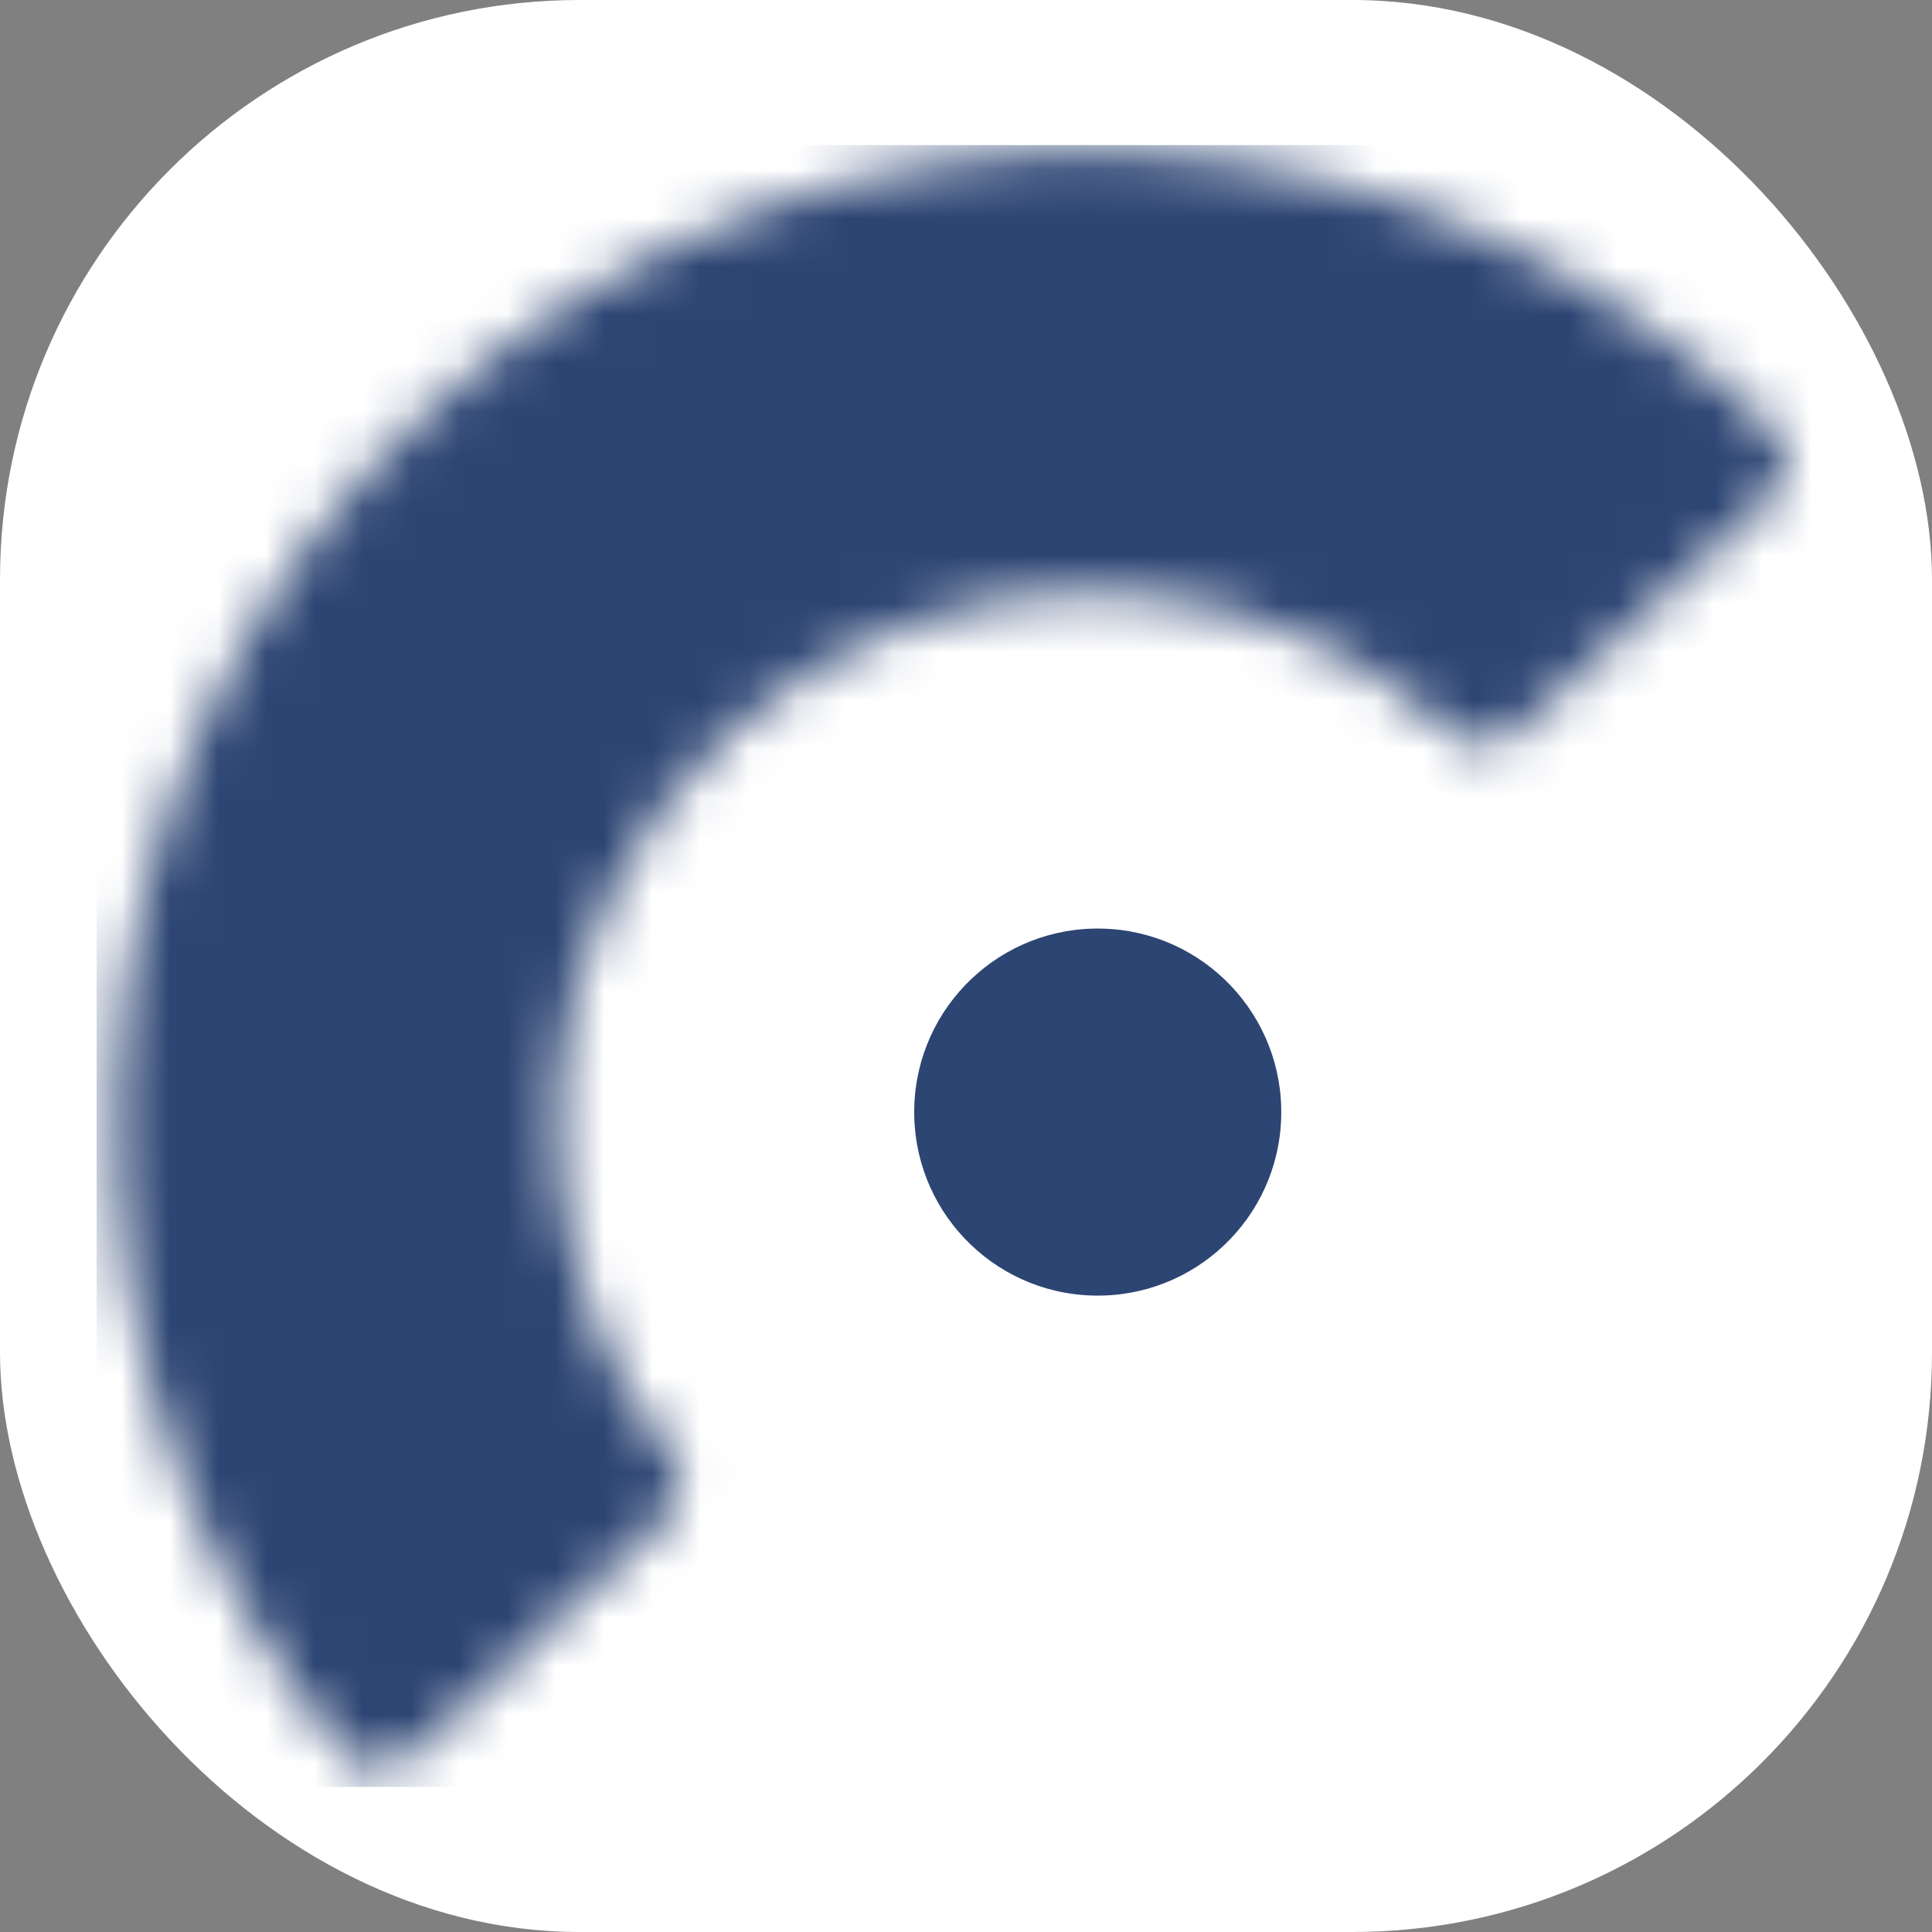
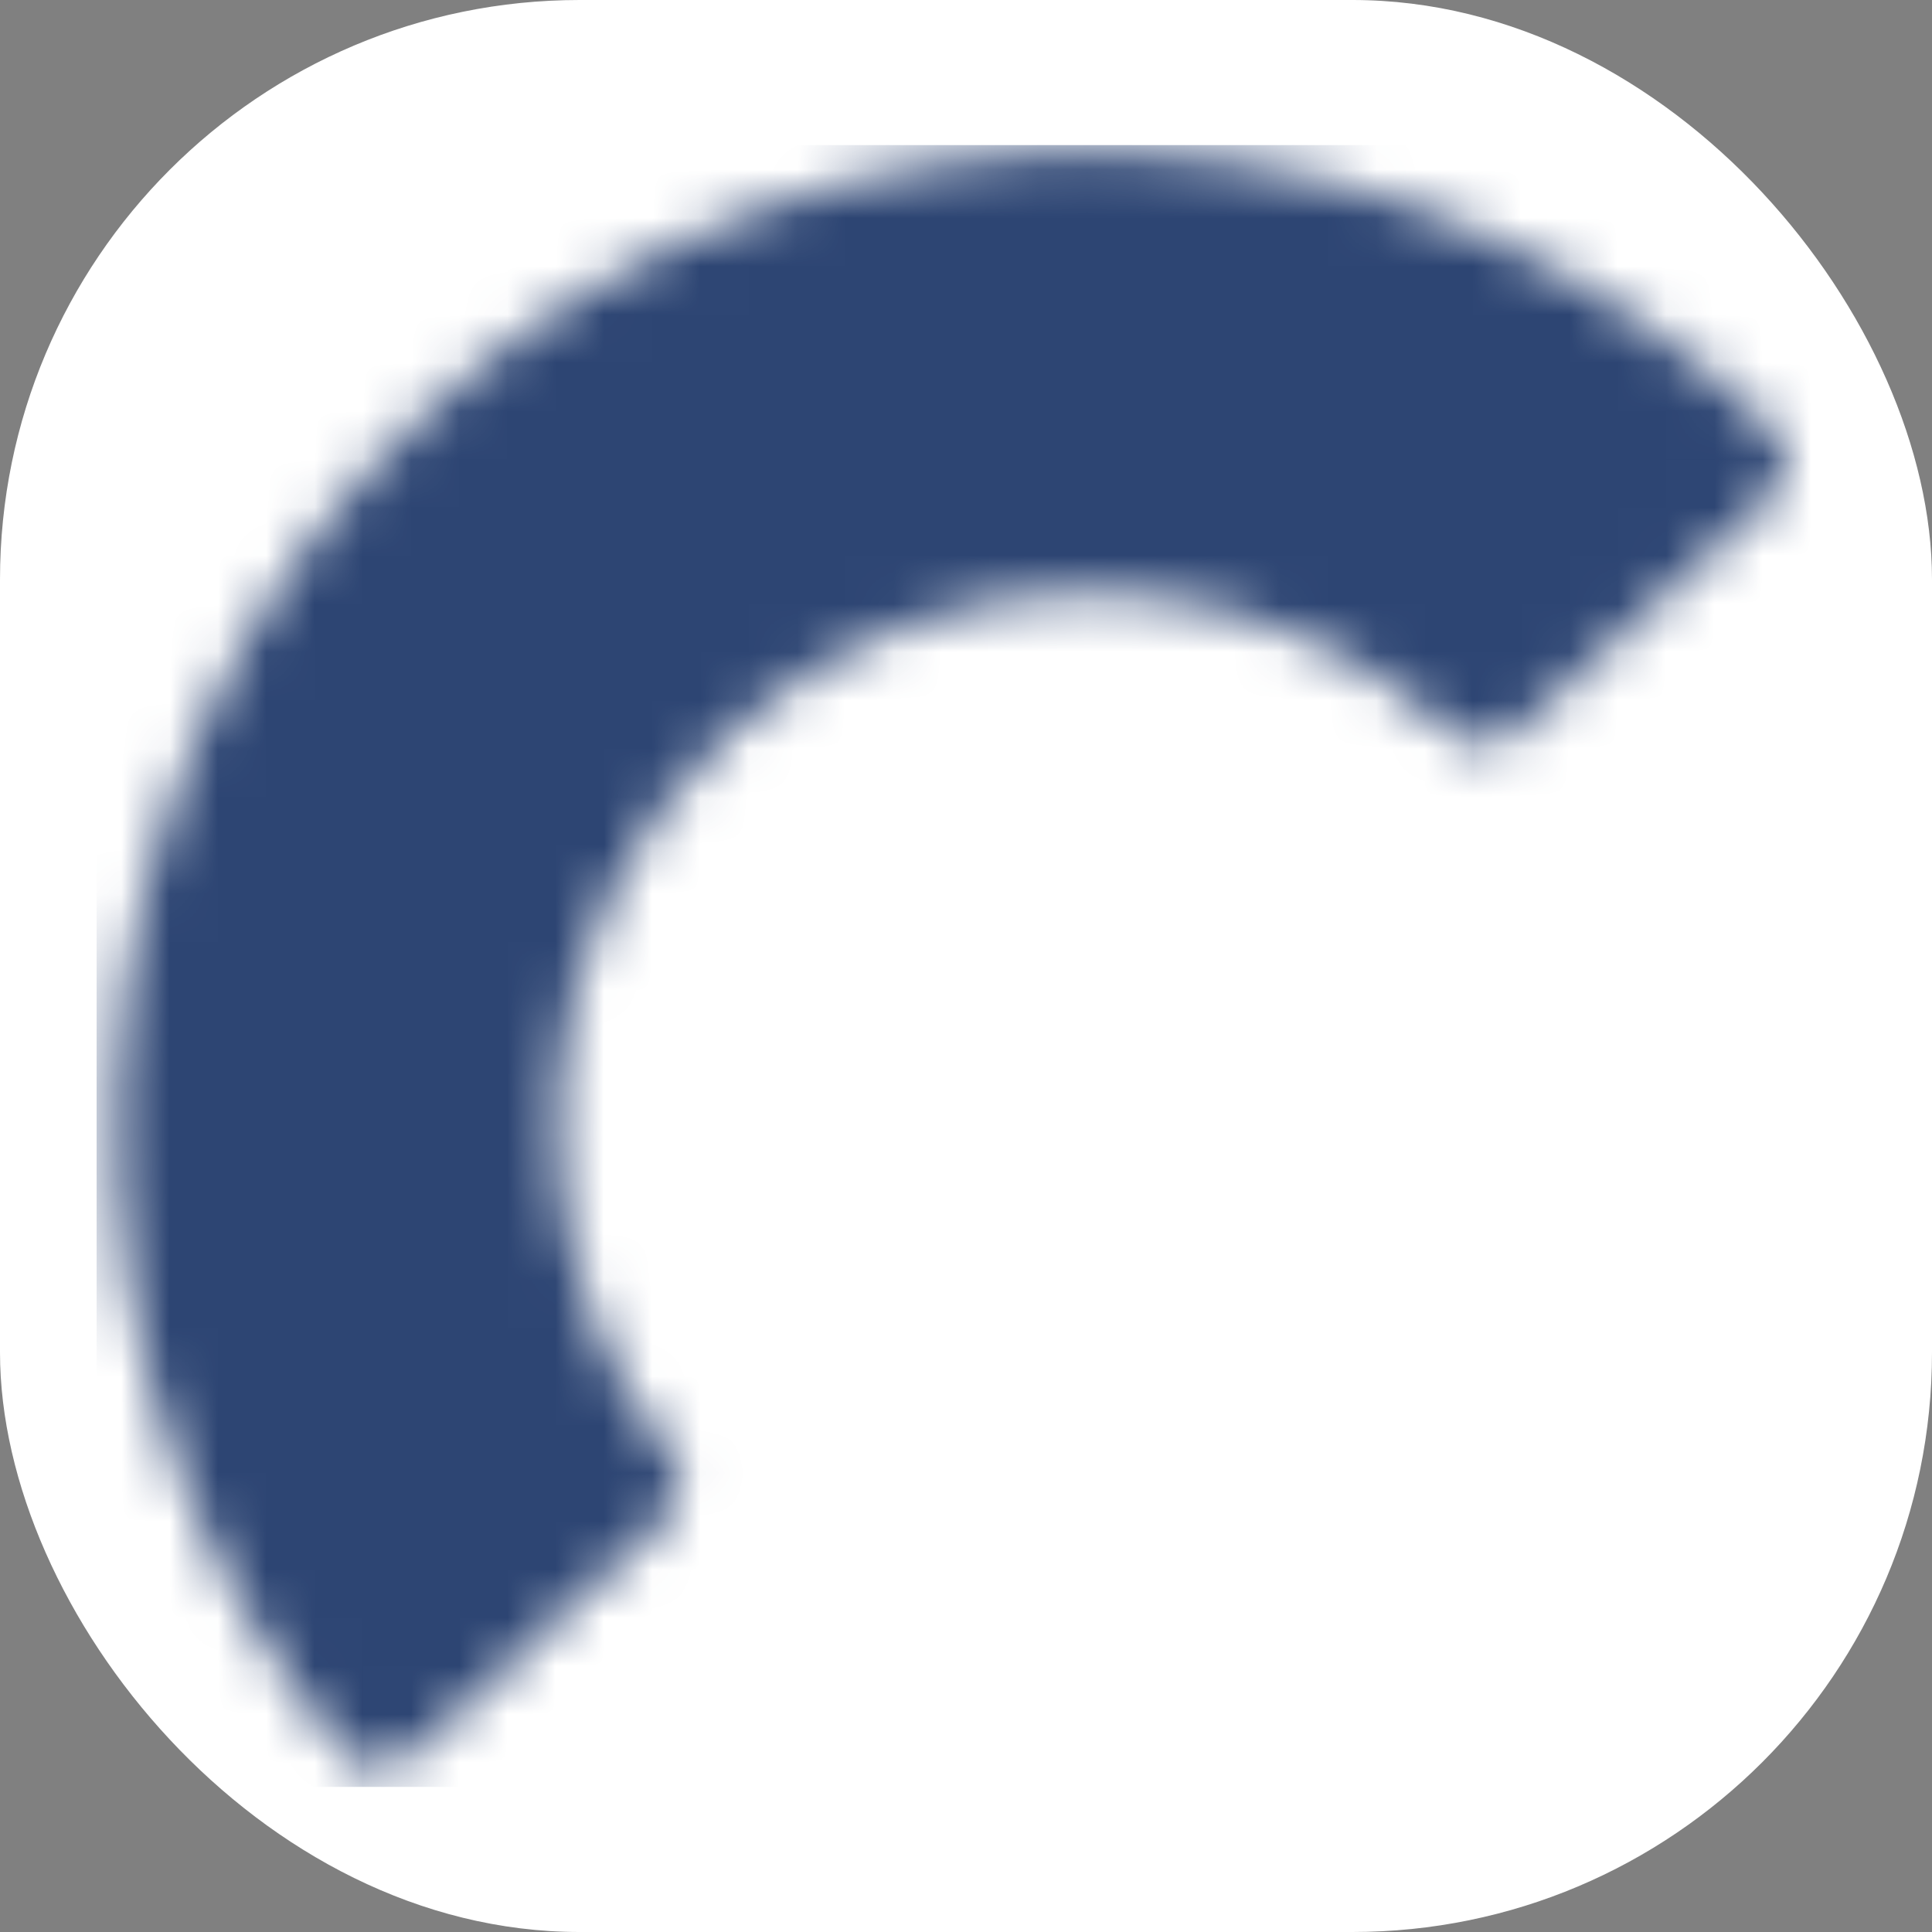
<svg xmlns="http://www.w3.org/2000/svg" version="1.1" width="1000" height="1000">
  <rect width="100%" height="100%" fill="#808080" stroke="none" />
  <style>
    #light-icon {
      display: inline;
    }
    #dark-icon {
      display: none;
    }

    @media (prefers-color-scheme: dark) {
      #light-icon {
        display: none;
      }
      #dark-icon {
        display: inline;
      }
    }
  </style>
  <g id="light-icon">
    <svg version="1.1" width="1000" height="1000">
      <g clip-path="url(#SvgjsClipPath1077)">
        <rect width="1000" height="1000" fill="#ffffff" />
        <g transform="matrix(25,0,0,25,50,75)">
          <svg version="1.1" width="36" height="34">
            <svg viewBox="0 0 36 34" fill="none">
              <mask id="mask0_2_1341" style="mask-type:luminance" maskUnits="userSpaceOnUse" x="0" y="0" width="36" height="34">
                <path d="M34.764 7.202C35.118 6.874 35.141 6.321 34.798 5.981C33.126 4.322 31.175 2.967 29.032 1.979C26.624 0.87 24.021 0.245 21.372 0.141C18.722 0.037 16.079 0.456 13.591 1.374C11.104 2.292 8.822 3.69 6.875 5.49C4.928 7.29 3.355 9.456 2.245 11.864C1.136 14.271 0.511 16.874 0.407 19.523C0.303 22.172 0.722 24.816 1.64 27.303C2.457 29.518 3.655 31.569 5.178 33.366C5.489 33.734 6.043 33.754 6.397 33.427L11.824 28.41C12.178 28.083 12.197 27.532 11.898 27.154C11.183 26.245 10.613 25.229 10.211 24.141C9.709 22.779 9.48 21.332 9.537 19.881C9.593 18.431 9.935 17.006 10.543 15.688C11.151 14.37 12.012 13.184 13.078 12.199C14.143 11.214 15.393 10.448 16.754 9.945C18.116 9.443 19.563 9.214 21.014 9.27C22.464 9.327 23.889 9.669 25.207 10.277C26.26 10.762 27.229 11.41 28.079 12.194C28.433 12.521 28.983 12.546 29.337 12.219L34.764 7.202Z" fill="white" />
              </mask>
              <g mask="url(#mask0_2_1341)">
                <path d="M34.764 7.202C35.118 6.874 35.141 6.321 34.798 5.981C33.126 4.322 31.175 2.967 29.032 1.979C26.624 0.87 24.021 0.245 21.372 0.141C18.722 0.037 16.079 0.456 13.591 1.374C11.104 2.292 8.822 3.69 6.875 5.49C4.928 7.29 3.355 9.456 2.245 11.864C1.136 14.271 0.511 16.874 0.407 19.523C0.303 22.172 0.722 24.816 1.64 27.303C2.457 29.518 3.655 31.569 5.178 33.366C5.489 33.734 6.043 33.754 6.397 33.427L11.824 28.41C12.178 28.083 12.197 27.532 11.898 27.154C11.183 26.245 10.613 25.229 10.211 24.141C9.709 22.779 9.48 21.332 9.537 19.881C9.593 18.431 9.935 17.006 10.543 15.688C11.151 14.37 12.012 13.184 13.078 12.199C14.143 11.214 15.393 10.448 16.754 9.945C18.116 9.443 19.563 9.214 21.014 9.27C22.464 9.327 23.889 9.669 25.207 10.277C26.26 10.762 27.229 11.41 28.079 12.194C28.433 12.521 28.983 12.546 29.337 12.219L34.764 7.202Z" stroke="#2D4573" stroke-width="11.349" />
              </g>
-               <path d="M20.628 23.823C22.727 23.878 24.472 22.222 24.526 20.124C24.581 18.026 22.924 16.28 20.826 16.226C18.728 16.171 16.983 17.828 16.929 19.926C16.874 22.024 18.53 23.769 20.628 23.823Z" fill="#2D4573" />
            </svg>
          </svg>
        </g>
      </g>
      <defs>
        <clipPath id="SvgjsClipPath1077">
          <rect width="1000" height="1000" x="0" y="0" rx="300" ry="300" />
        </clipPath>
      </defs>
    </svg>
  </g>
  <g id="dark-icon">
    <svg version="1.1" width="1000" height="1000">
      <g clip-path="url(#SvgjsClipPath1078)">
        <rect width="1000" height="1000" fill="#ffffff" />
        <g transform="matrix(25,0,0,25,50,75)">
          <svg version="1.1" width="36" height="34">
            <svg viewBox="0 0 36 34" fill="none">
              <mask id="mask0_2_1341" style="mask-type:luminance" maskUnits="userSpaceOnUse" x="0" y="0" width="36" height="34">
                <path d="M34.764 7.202C35.118 6.874 35.141 6.321 34.798 5.981C33.126 4.322 31.175 2.967 29.032 1.979C26.624 0.87 24.021 0.245 21.372 0.141C18.722 0.037 16.079 0.456 13.591 1.374C11.104 2.292 8.822 3.69 6.875 5.49C4.928 7.29 3.355 9.456 2.245 11.864C1.136 14.271 0.511 16.874 0.407 19.523C0.303 22.172 0.722 24.816 1.64 27.303C2.457 29.518 3.655 31.569 5.178 33.366C5.489 33.734 6.043 33.754 6.397 33.427L11.824 28.41C12.178 28.083 12.197 27.532 11.898 27.154C11.183 26.245 10.613 25.229 10.211 24.141C9.709 22.779 9.48 21.332 9.537 19.881C9.593 18.431 9.935 17.006 10.543 15.688C11.151 14.37 12.012 13.184 13.078 12.199C14.143 11.214 15.393 10.448 16.754 9.945C18.116 9.443 19.563 9.214 21.014 9.27C22.464 9.327 23.889 9.669 25.207 10.277C26.26 10.762 27.229 11.41 28.079 12.194C28.433 12.521 28.983 12.546 29.337 12.219L34.764 7.202Z" fill="white" />
              </mask>
              <g mask="url(#mask0_2_1341)">
-                 <path d="M34.764 7.202C35.118 6.874 35.141 6.321 34.798 5.981C33.126 4.322 31.175 2.967 29.032 1.979C26.624 0.87 24.021 0.245 21.372 0.141C18.722 0.037 16.079 0.456 13.591 1.374C11.104 2.292 8.822 3.69 6.875 5.49C4.928 7.29 3.355 9.456 2.245 11.864C1.136 14.271 0.511 16.874 0.407 19.523C0.303 22.172 0.722 24.816 1.64 27.303C2.457 29.518 3.655 31.569 5.178 33.366C5.489 33.734 6.043 33.754 6.397 33.427L11.824 28.41C12.178 28.083 12.197 27.532 11.898 27.154C11.183 26.245 10.613 25.229 10.211 24.141C9.709 22.779 9.48 21.332 9.537 19.881C9.593 18.431 9.935 17.006 10.543 15.688C11.151 14.37 12.012 13.184 13.078 12.199C14.143 11.214 15.393 10.448 16.754 9.945C18.116 9.443 19.563 9.214 21.014 9.27C22.464 9.327 23.889 9.669 25.207 10.277C26.26 10.762 27.229 11.41 28.079 12.194C28.433 12.521 28.983 12.546 29.337 12.219L34.764 7.202Z" stroke="#2D4573" stroke-width="11.349" />
-               </g>
+                 </g>
              <path d="M20.628 23.823C22.727 23.878 24.472 22.222 24.526 20.124C24.581 18.026 22.924 16.28 20.826 16.226C18.728 16.171 16.983 17.828 16.929 19.926C16.874 22.024 18.53 23.769 20.628 23.823Z" fill="#2D4573" />
            </svg>
          </svg>
        </g>
      </g>
      <defs>
        <clipPath id="SvgjsClipPath1078">
-           <rect width="1000" height="1000" x="0" y="0" rx="300" ry="300" />
-         </clipPath>
+           </clipPath>
      </defs>
    </svg>
  </g>
</svg>